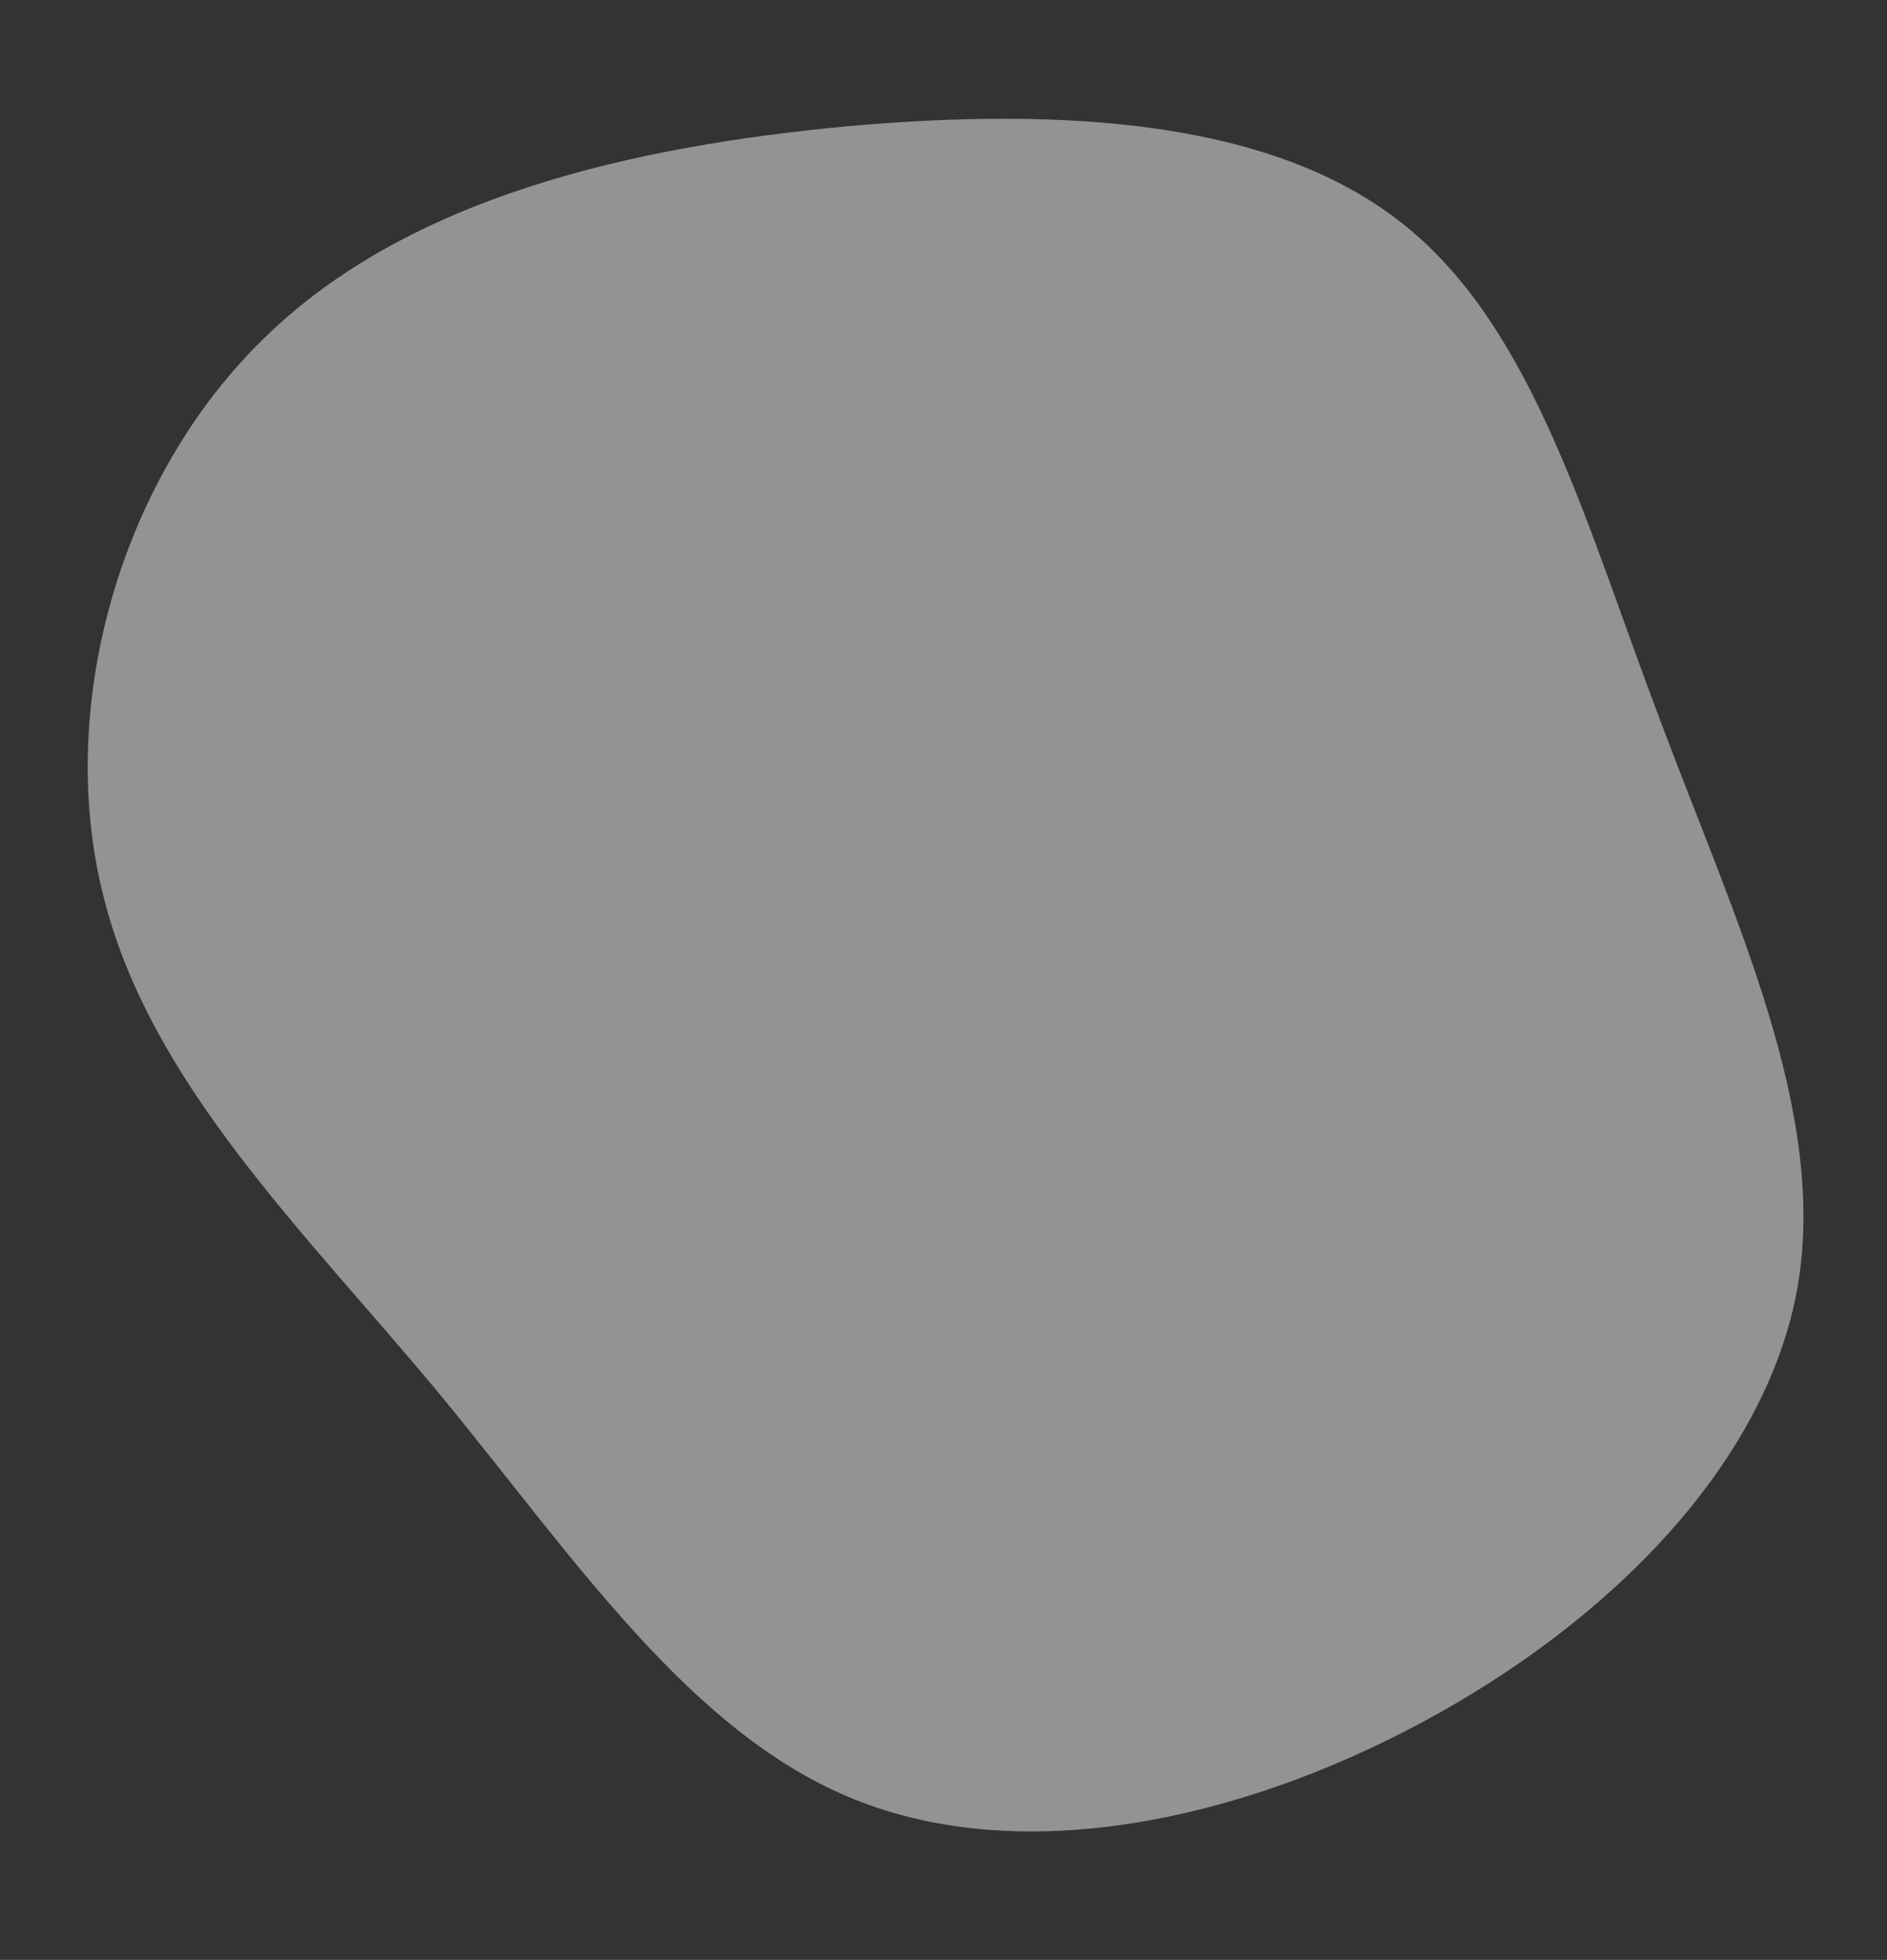
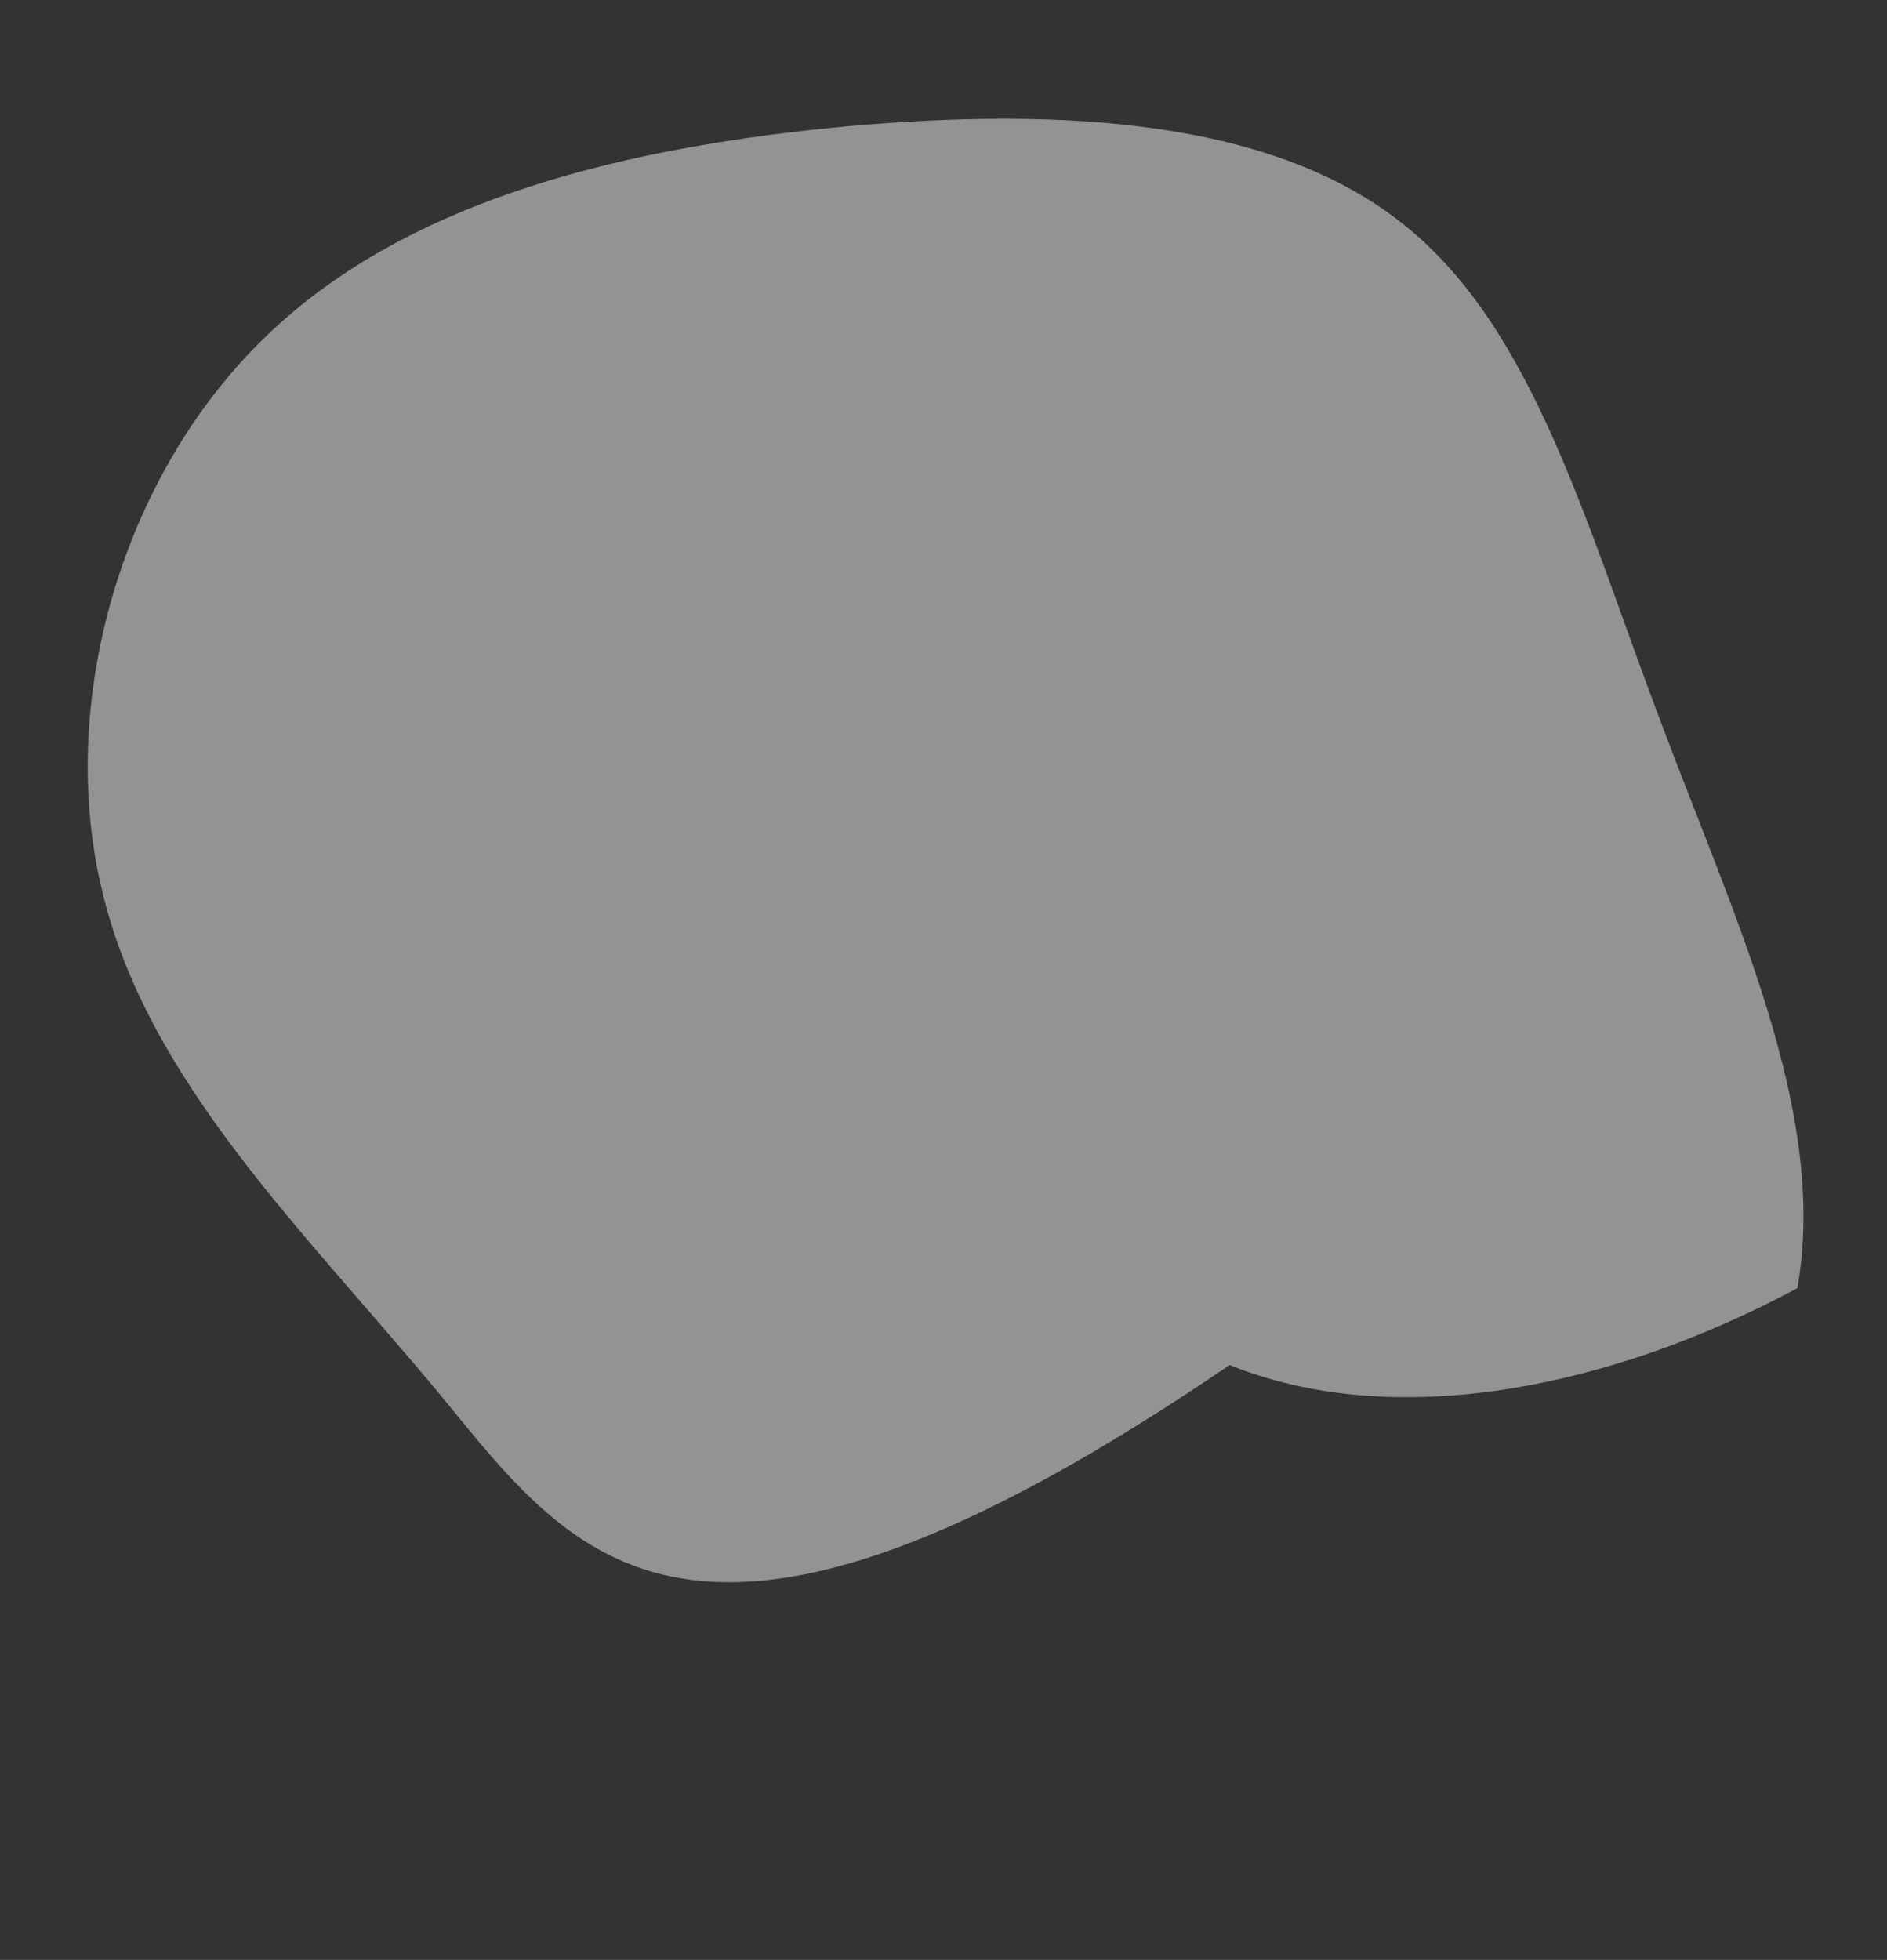
<svg xmlns="http://www.w3.org/2000/svg" width="888.539" height="922.616" viewBox="0 0 888.539 922.616">
  <rect x="0" y="0" width="888.539" height="922.616" fill="#333333" stroke="none" />
  <defs>
    <style>
      .cls-1 {
        fill: #f1f4f5;
        opacity: 0.496;
      }
    </style>
  </defs>
-   <path id="blob_24_" data-name="blob (24)" class="cls-1" d="M574.227,10.706c53.034,58.085,62.63,154.05,82.834,250.521,19.7,96.471,48.993,193.447,21.719,272.745C651,613.775,566.651,675.395,472.2,708.225c-93.945,32.83-197.487,37.376-269.714-6.061C130.764,659.232,89.852,568.822,39.344,482.958c-51.013-85.864-112.633-166.677-119.7-258.1C-87.937,133.946-40.964,32.93,36.314-21.114c77.278-54.549,184.86-61.62,286.887-55.054C424.722-69.1,521.193-47.884,574.227,10.706Z" transform="translate(92.392 185.156) rotate(-9)" />
+   <path id="blob_24_" data-name="blob (24)" class="cls-1" d="M574.227,10.706c53.034,58.085,62.63,154.05,82.834,250.521,19.7,96.471,48.993,193.447,21.719,272.745c-93.945,32.83-197.487,37.376-269.714-6.061C130.764,659.232,89.852,568.822,39.344,482.958c-51.013-85.864-112.633-166.677-119.7-258.1C-87.937,133.946-40.964,32.93,36.314-21.114c77.278-54.549,184.86-61.62,286.887-55.054C424.722-69.1,521.193-47.884,574.227,10.706Z" transform="translate(92.392 185.156) rotate(-9)" />
</svg>